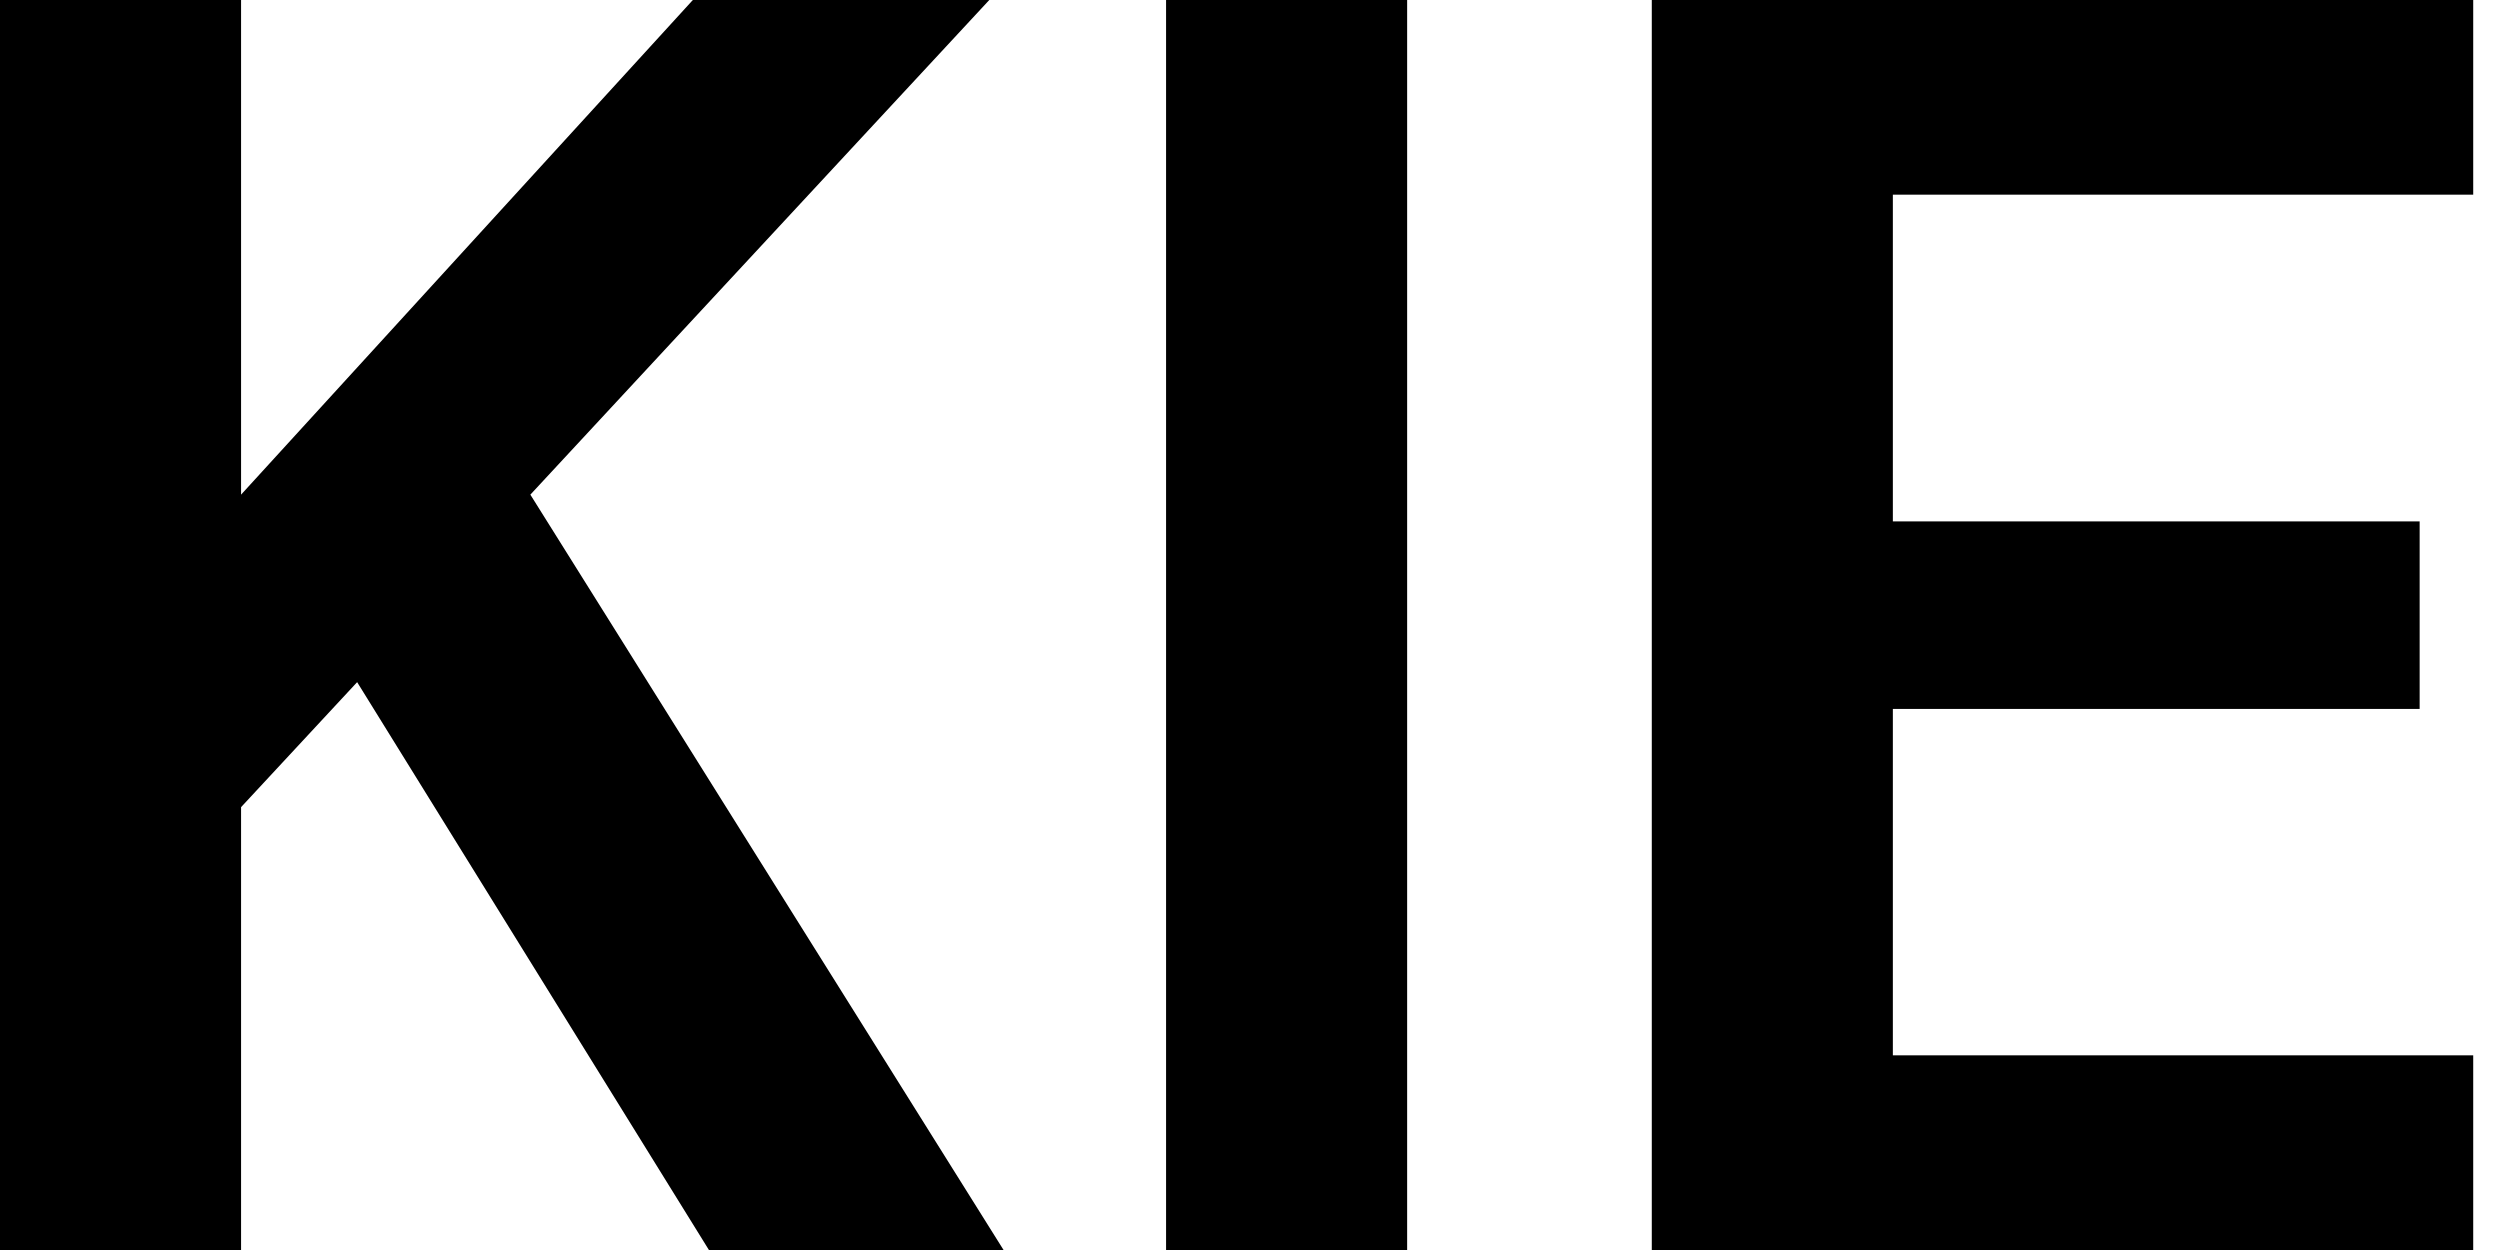
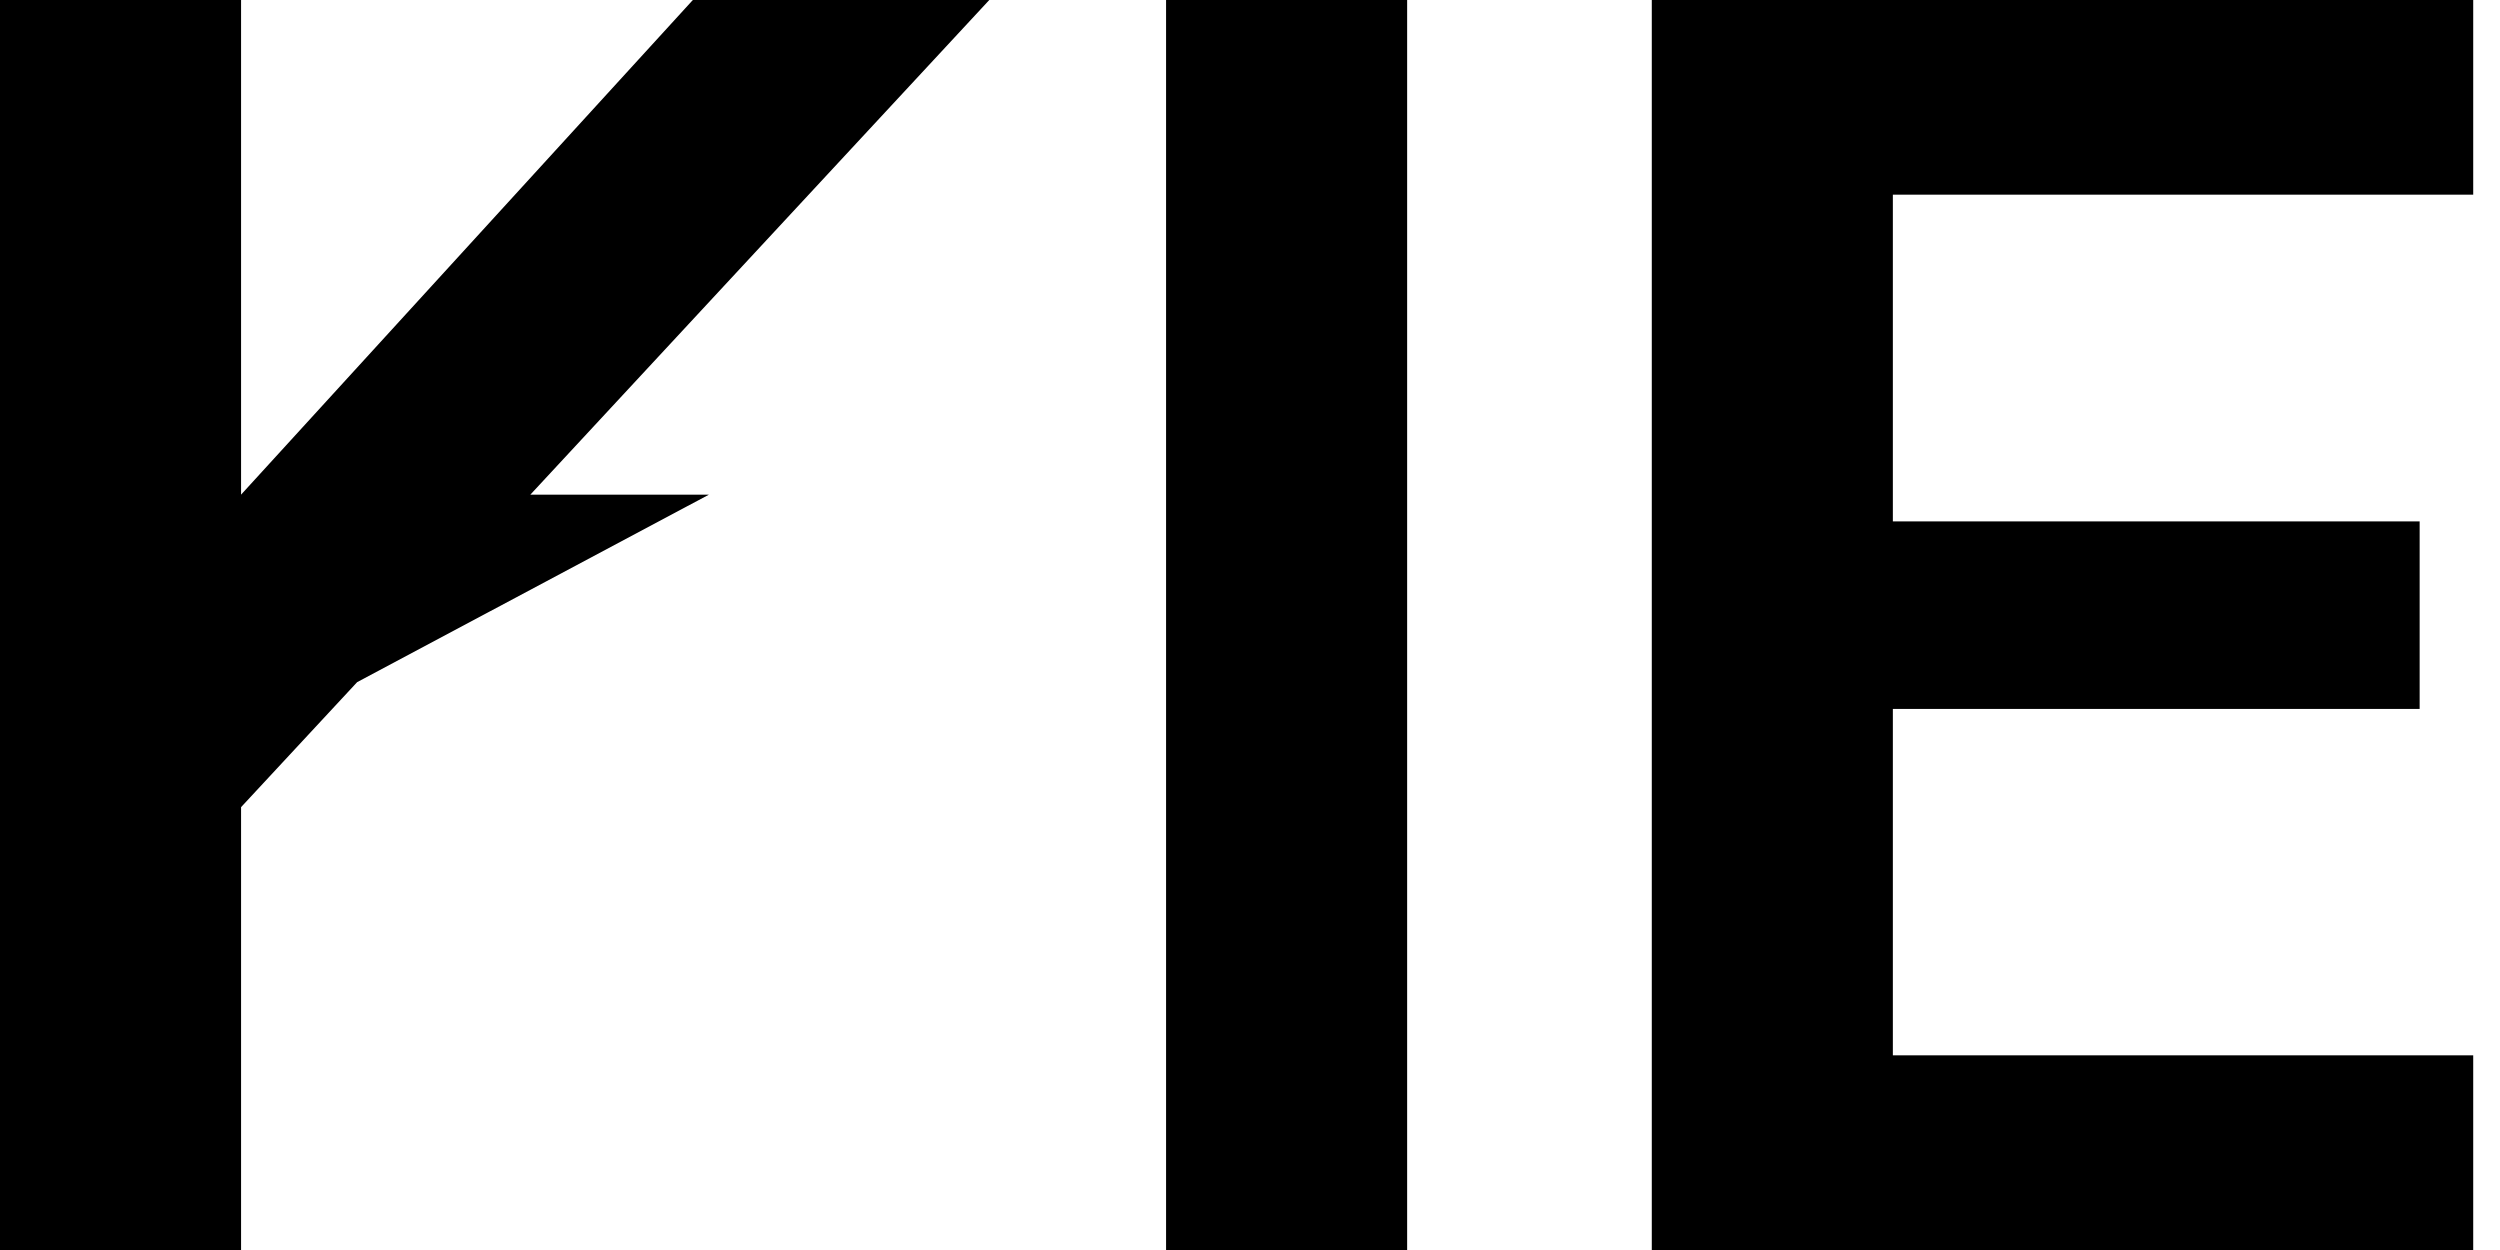
<svg xmlns="http://www.w3.org/2000/svg" baseProfile="full" height="28" version="1.1" viewBox="0 0 56 28" width="56">
  <defs />
  <g>
-     <path d="M2.76 28.0V0.0H8.16V11.08L18.28 0.0H24.92L14.64 11.08L25.24 28.0H18.64L10.76 15.28L8.16 18.08V28.0Z M28.88 28.0V0.0H34.28V28.0Z M39.76 28.0V0.0H58.16V4.36H45.16V11.68H56.96V15.88H45.16V23.64H58.16V28.0Z " fill="rgb(0,0,0)" transform="translate(-2.76, 0)" />
+     <path d="M2.76 28.0V0.0H8.16V11.08L18.28 0.0H24.92L14.64 11.08H18.64L10.76 15.28L8.16 18.08V28.0Z M28.88 28.0V0.0H34.28V28.0Z M39.76 28.0V0.0H58.16V4.36H45.16V11.68H56.96V15.88H45.16V23.64H58.16V28.0Z " fill="rgb(0,0,0)" transform="translate(-2.76, 0)" />
  </g>
</svg>